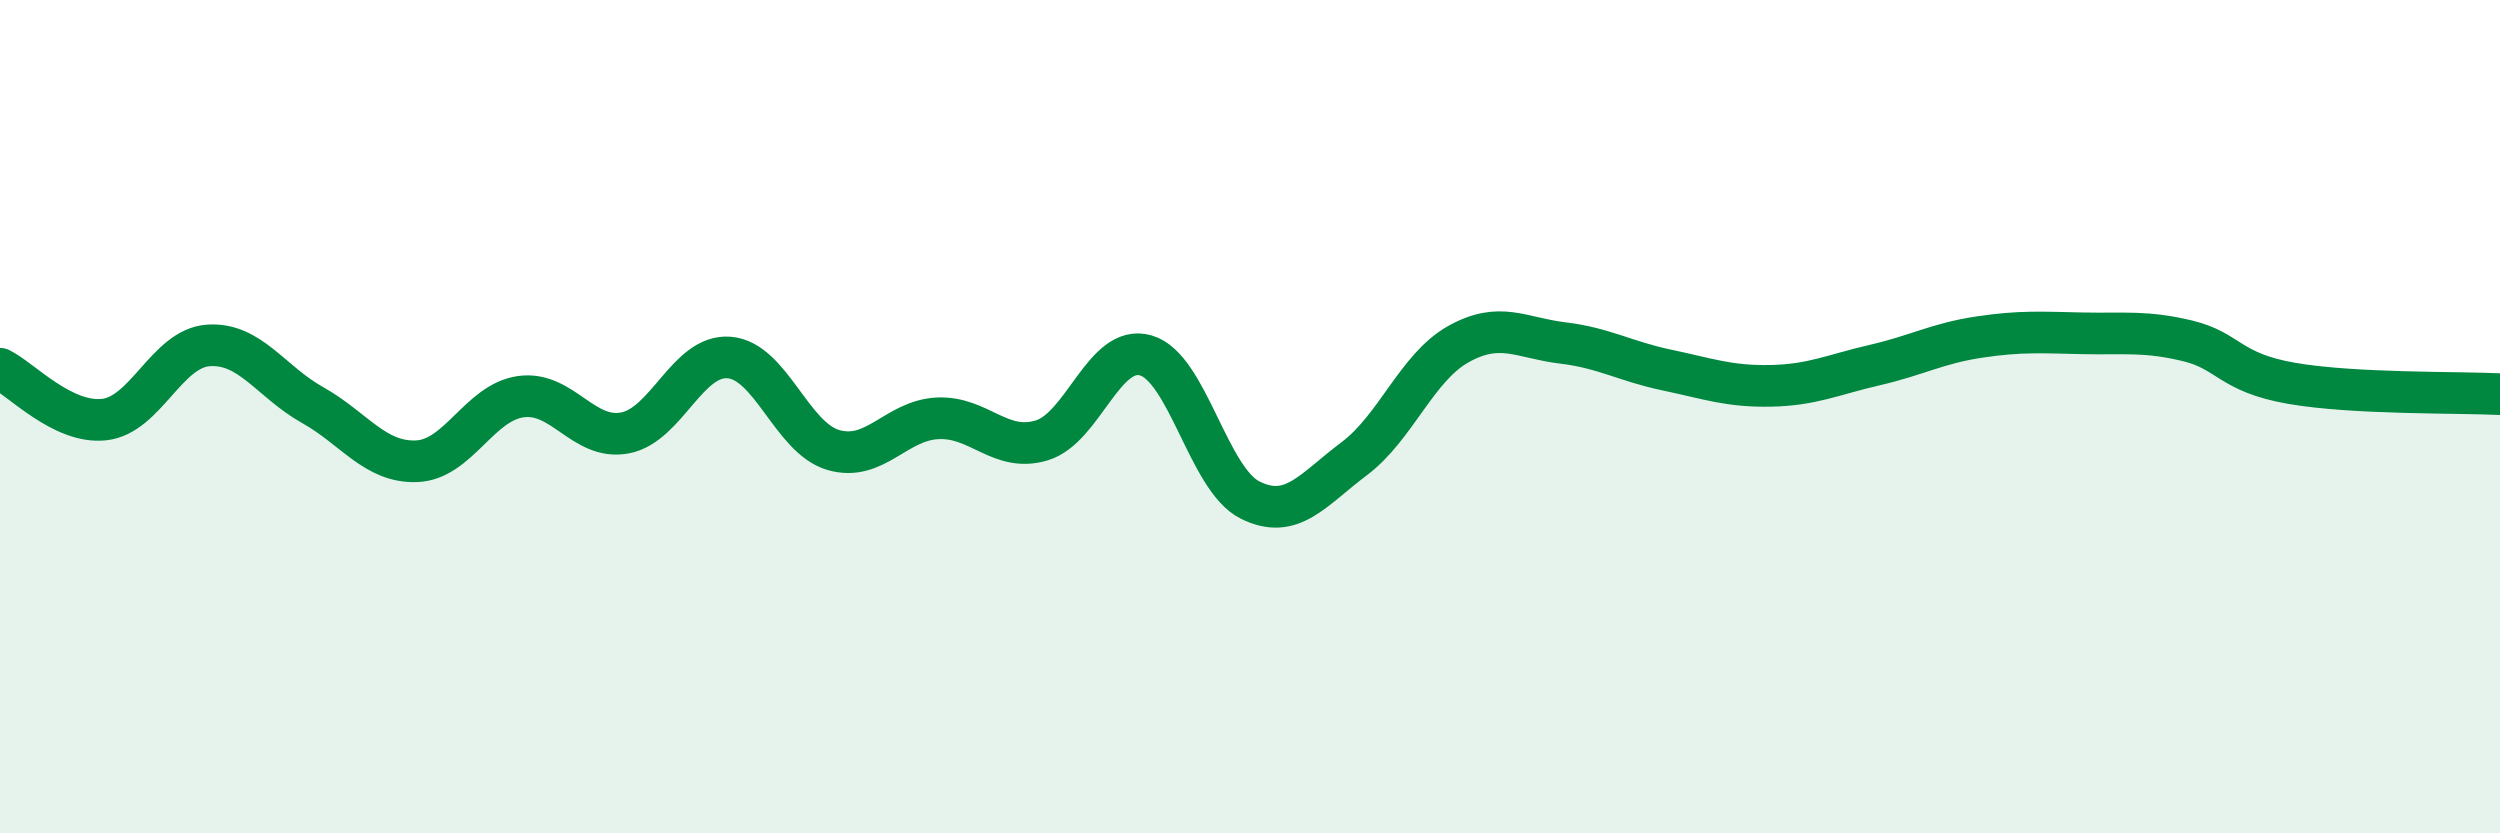
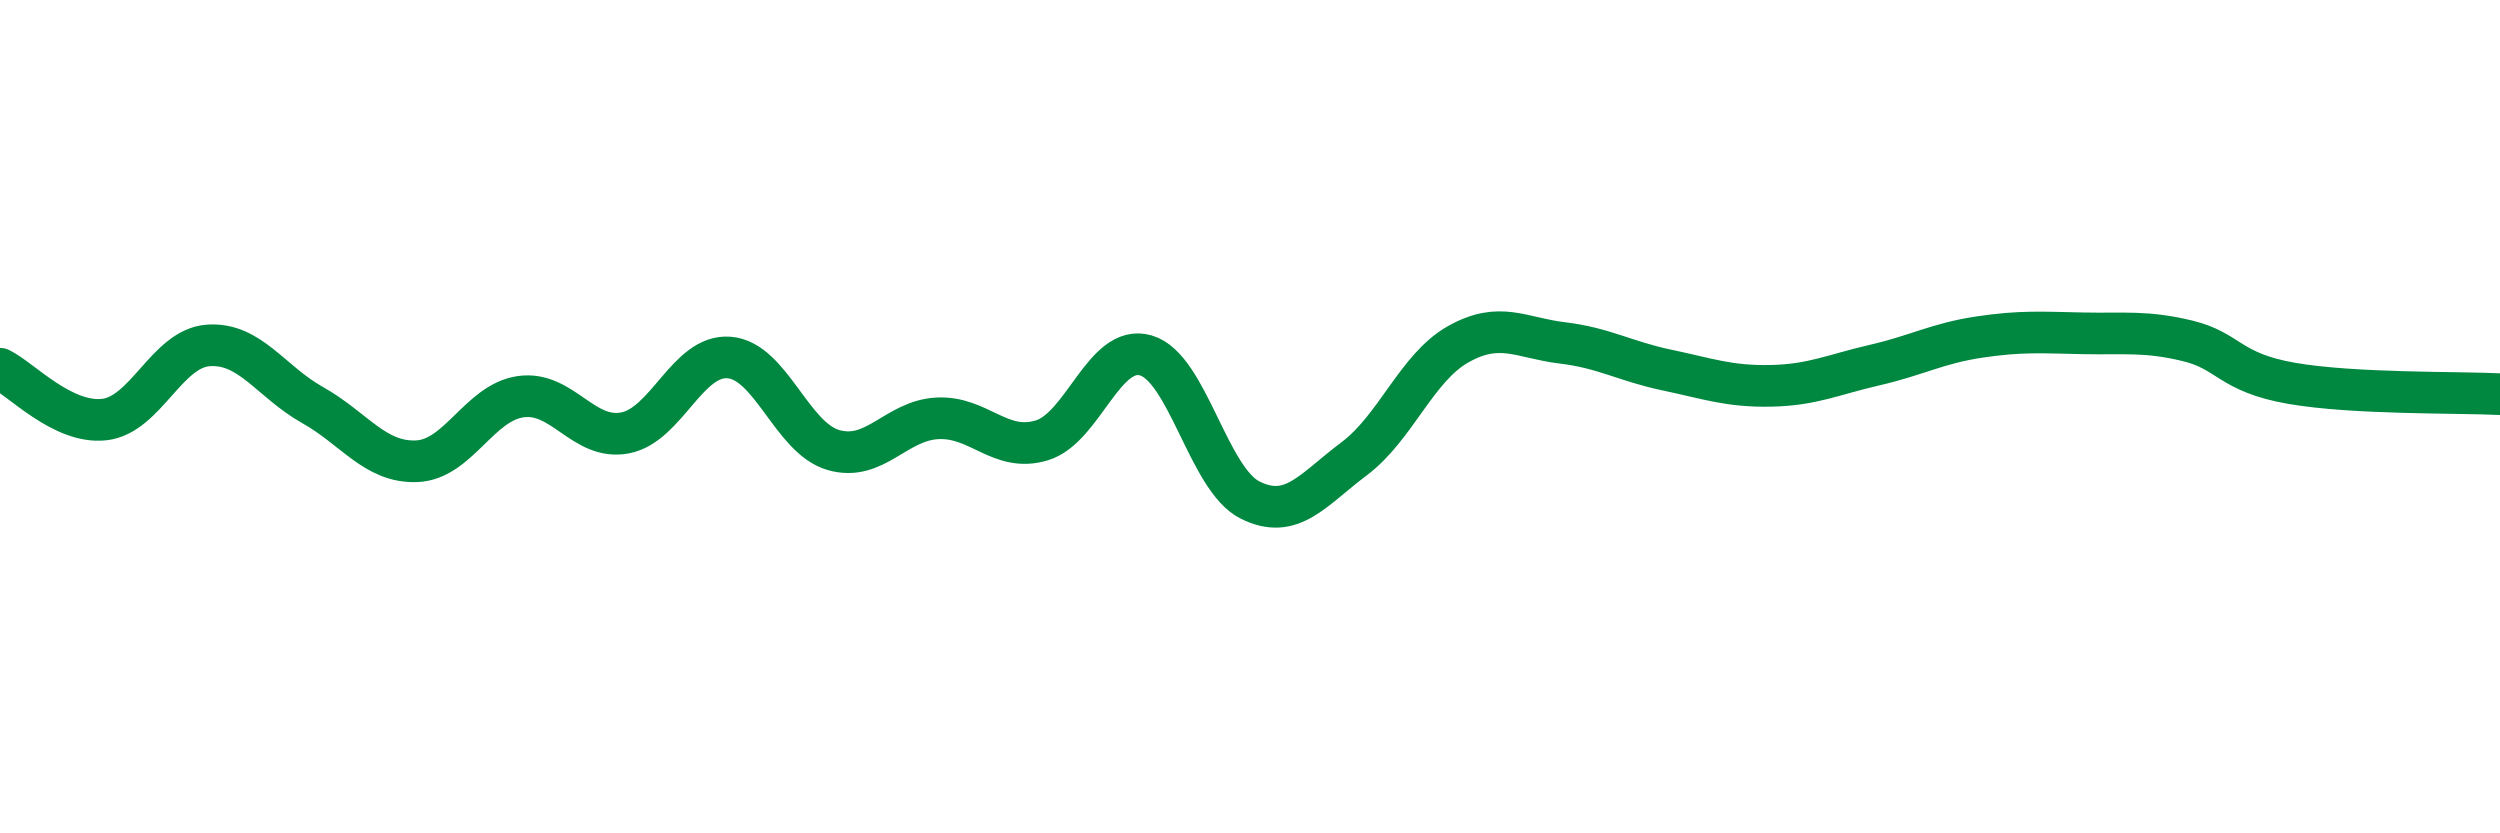
<svg xmlns="http://www.w3.org/2000/svg" width="60" height="20" viewBox="0 0 60 20">
-   <path d="M 0,8.85 C 0.5,9.09 1.5,10.18 2.5,10.07 C 3.5,9.96 4,8.36 5,8.29 C 6,8.22 6.5,9.16 7.5,9.72 C 8.5,10.28 9,11.11 10,11.07 C 11,11.03 11.5,9.66 12.5,9.52 C 13.5,9.38 14,10.58 15,10.39 C 16,10.2 16.5,8.5 17.5,8.58 C 18.5,8.66 19,10.51 20,10.8 C 21,11.09 21.5,10.09 22.5,10.04 C 23.5,9.99 24,10.87 25,10.57 C 26,10.27 26.5,8.24 27.5,8.53 C 28.5,8.82 29,11.5 30,12 C 31,12.5 31.5,11.76 32.5,11.01 C 33.5,10.26 34,8.82 35,8.26 C 36,7.7 36.5,8.11 37.5,8.23 C 38.5,8.35 39,8.67 40,8.88 C 41,9.09 41.5,9.28 42.5,9.26 C 43.5,9.24 44,8.99 45,8.76 C 46,8.53 46.5,8.24 47.5,8.09 C 48.5,7.94 49,7.98 50,8 C 51,8.02 51.5,7.94 52.5,8.18 C 53.5,8.42 53.5,8.94 55,9.2 C 56.5,9.46 59,9.41 60,9.46L60 20L0 20Z" fill="#008740" opacity="0.1" stroke-linecap="round" stroke-linejoin="round" />
  <path d="M 0,8.85 C 0.5,9.09 1.5,10.18 2.5,10.07 C 3.5,9.96 4,8.36 5,8.29 C 6,8.22 6.5,9.16 7.5,9.72 C 8.5,10.28 9,11.11 10,11.07 C 11,11.03 11.5,9.66 12.5,9.52 C 13.5,9.38 14,10.58 15,10.39 C 16,10.2 16.5,8.5 17.5,8.58 C 18.5,8.66 19,10.51 20,10.8 C 21,11.09 21.5,10.09 22.5,10.04 C 23.5,9.99 24,10.87 25,10.57 C 26,10.27 26.5,8.24 27.5,8.53 C 28.5,8.82 29,11.5 30,12 C 31,12.5 31.5,11.76 32.5,11.01 C 33.5,10.26 34,8.82 35,8.26 C 36,7.7 36.5,8.11 37.5,8.23 C 38.5,8.35 39,8.67 40,8.88 C 41,9.09 41.5,9.28 42.5,9.26 C 43.5,9.24 44,8.99 45,8.76 C 46,8.53 46.5,8.24 47.5,8.09 C 48.5,7.94 49,7.98 50,8 C 51,8.02 51.5,7.94 52.5,8.18 C 53.5,8.42 53.5,8.94 55,9.2 C 56.5,9.46 59,9.41 60,9.46" stroke="#008740" stroke-width="1" fill="none" stroke-linecap="round" stroke-linejoin="round" />
</svg>